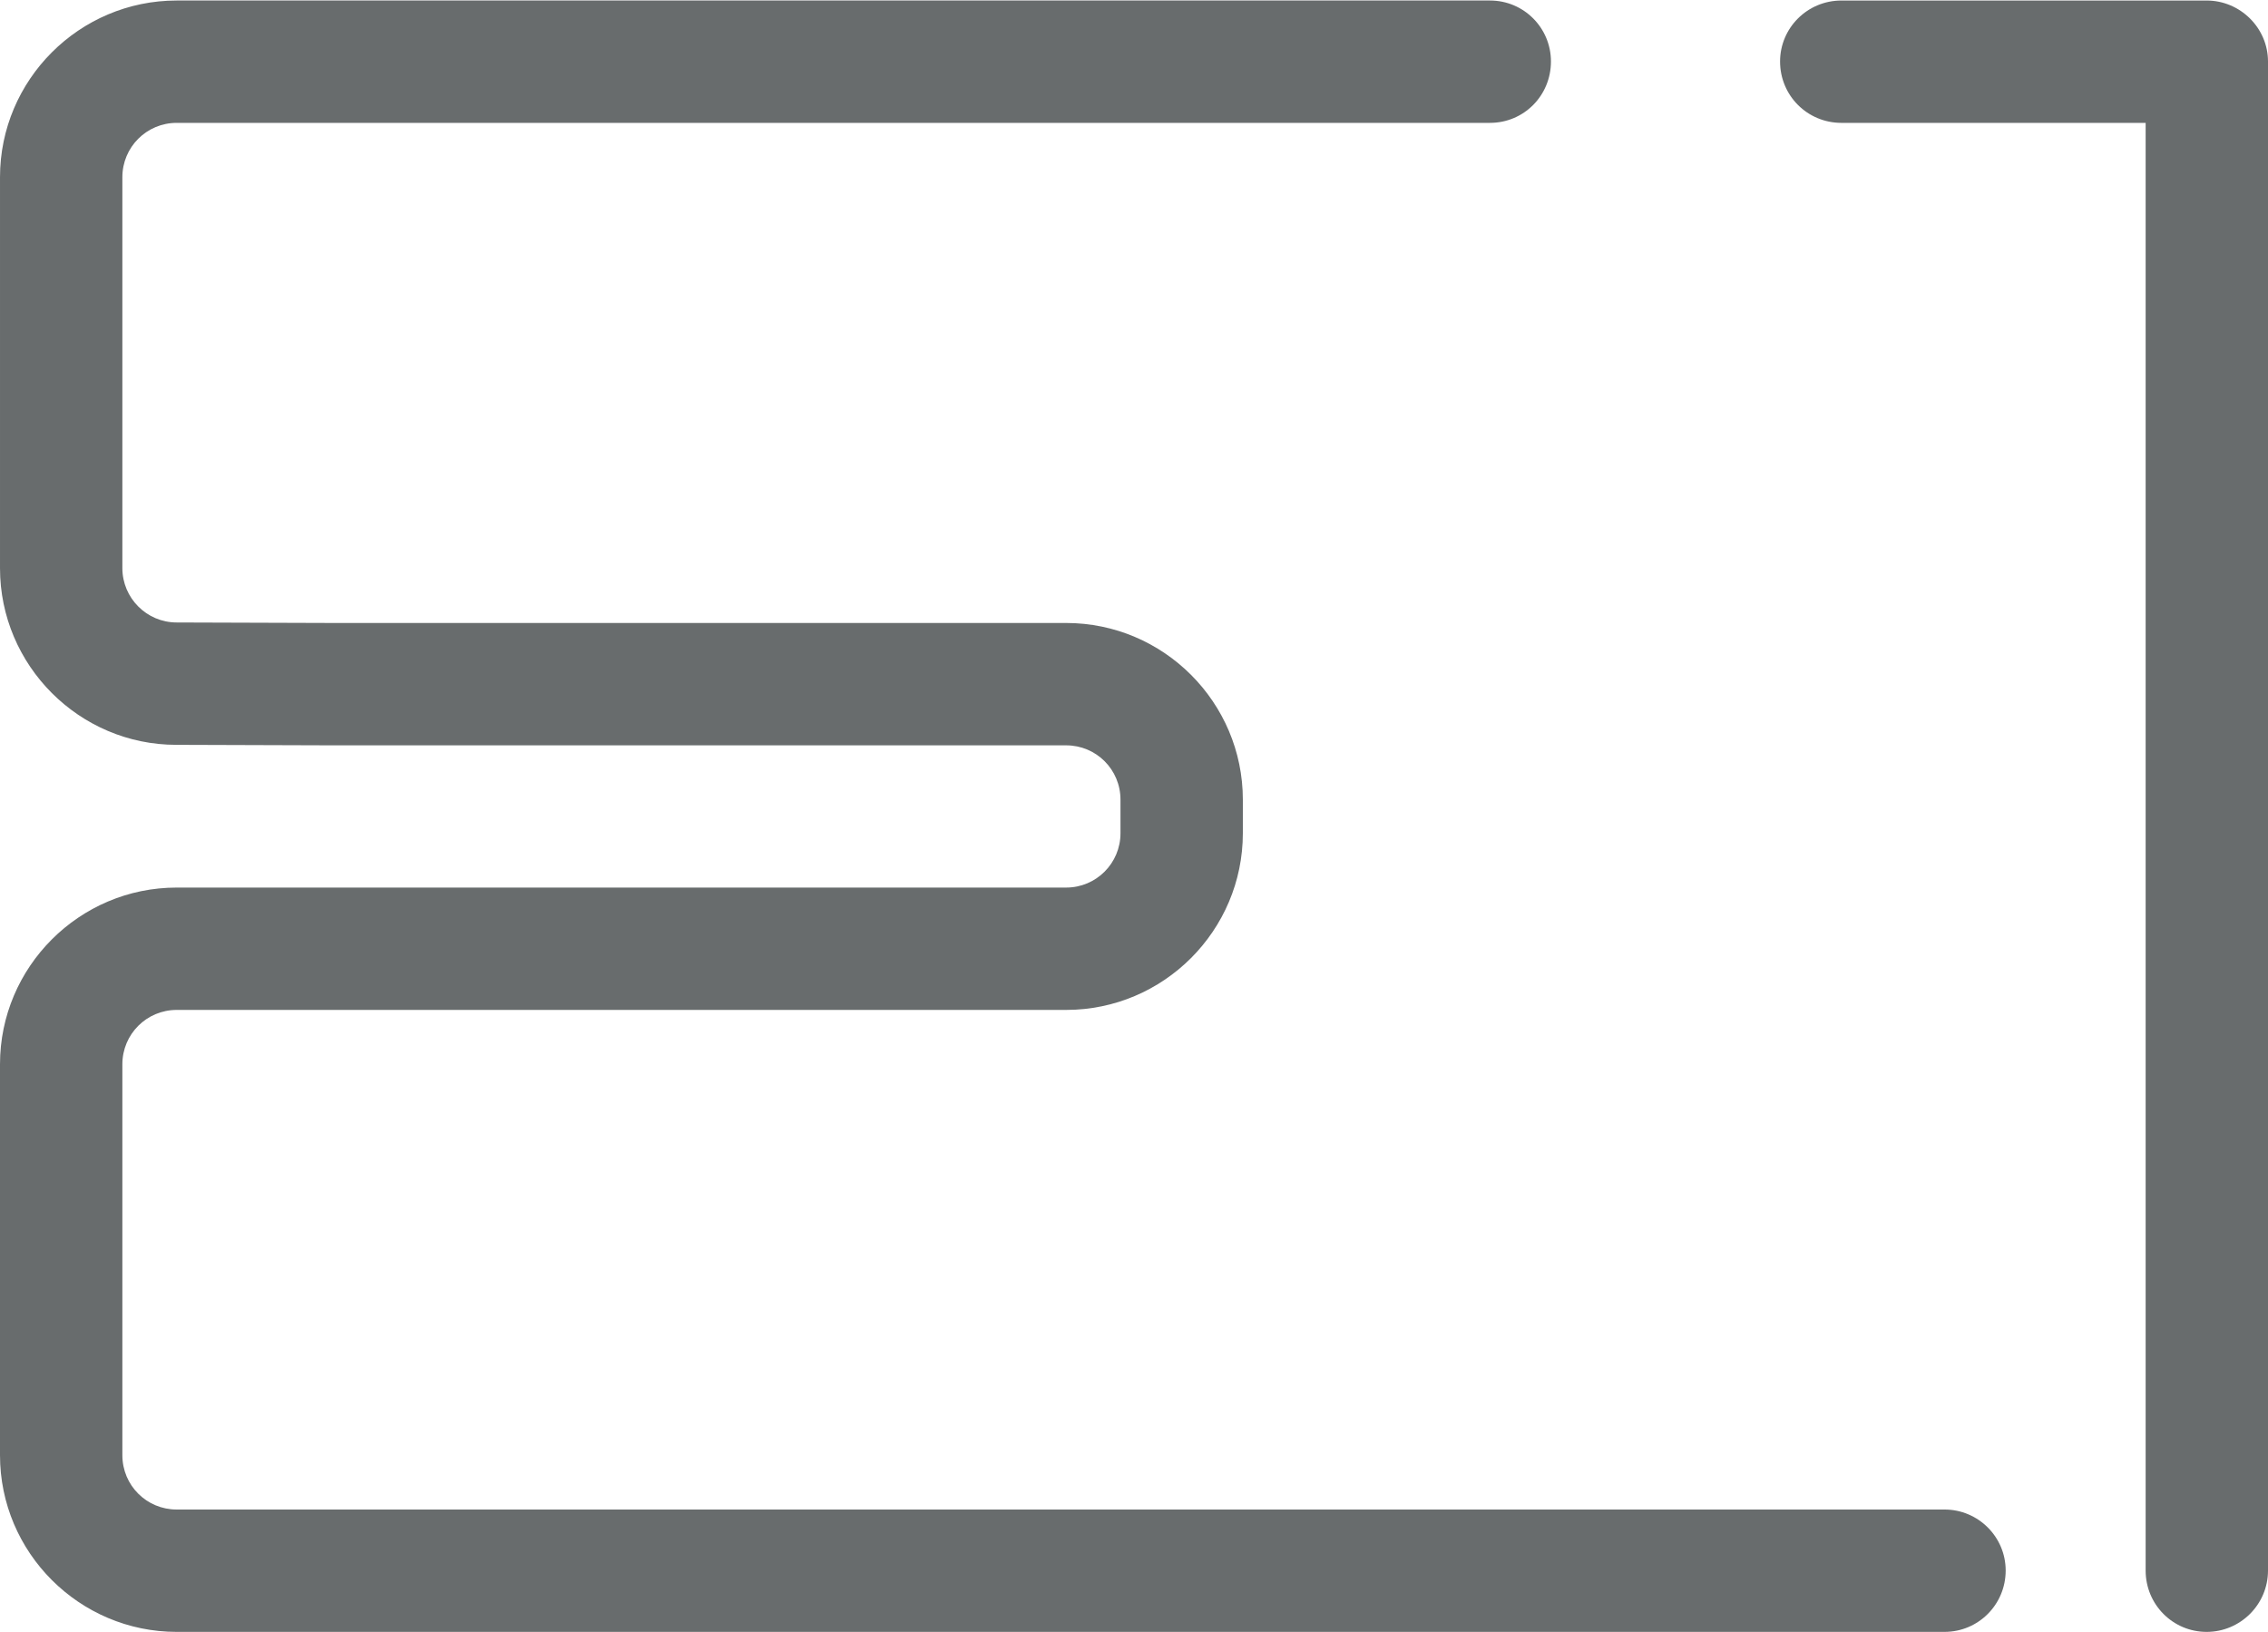
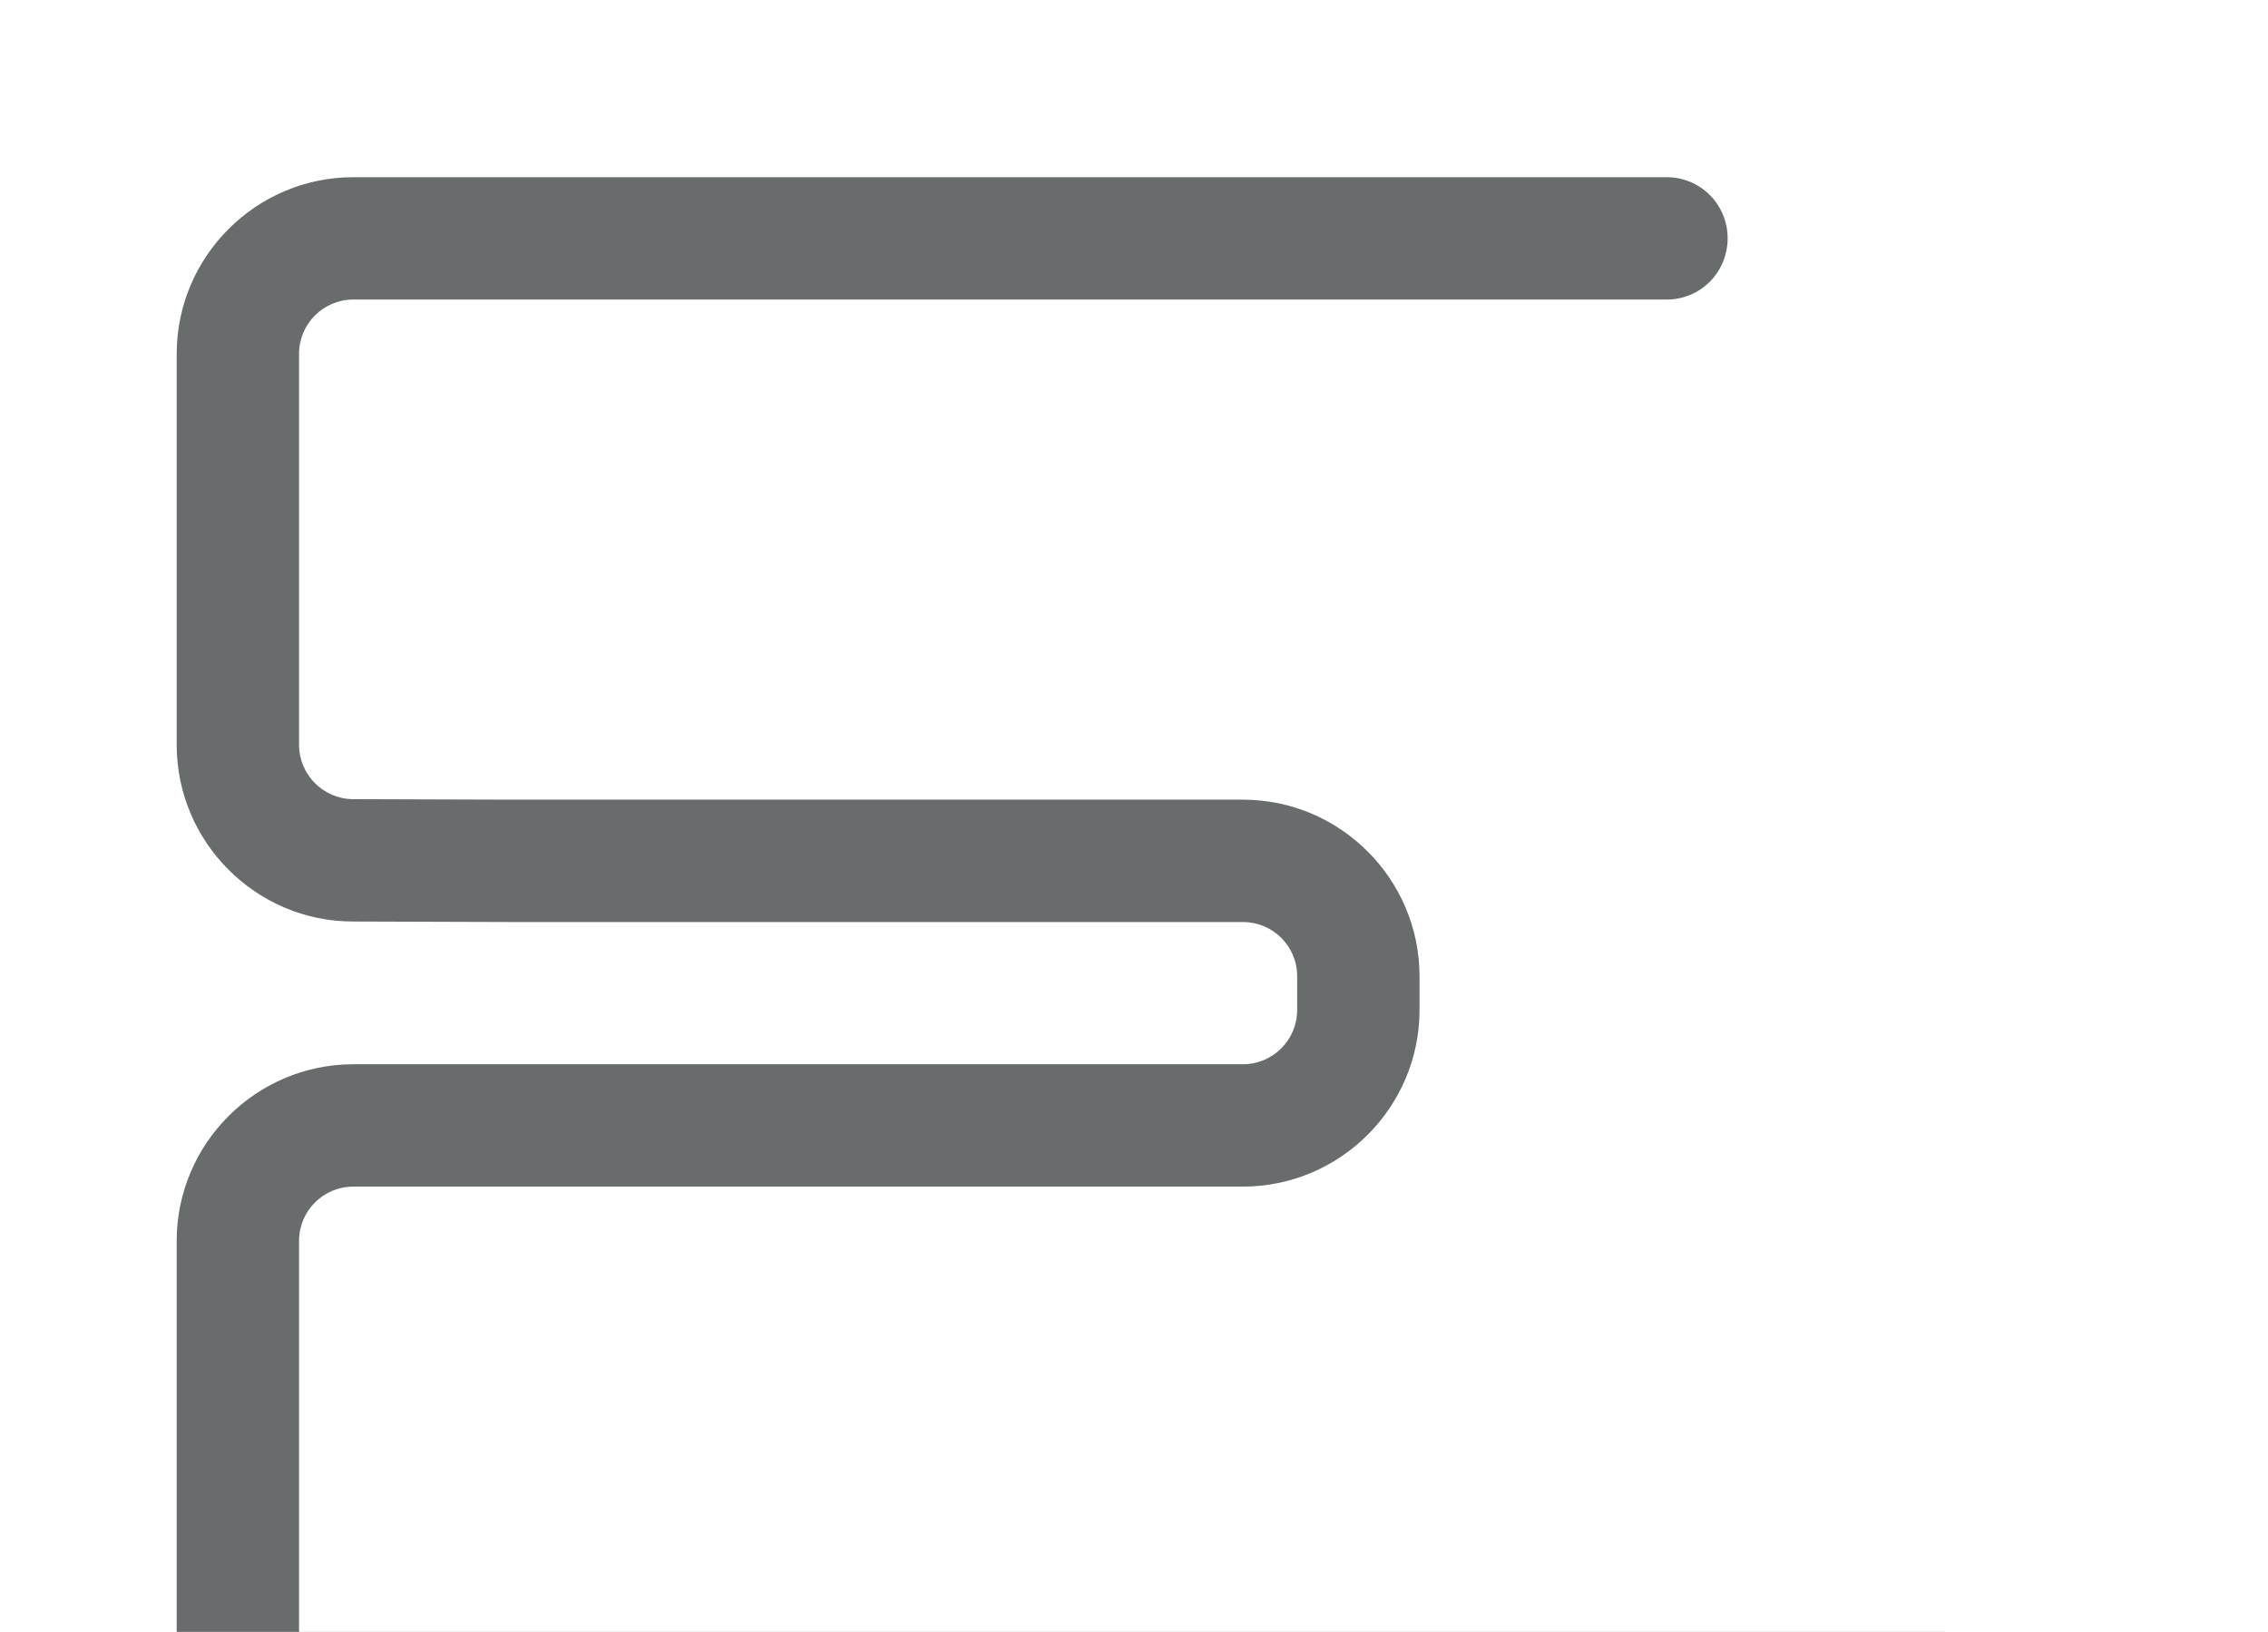
<svg xmlns="http://www.w3.org/2000/svg" xml:space="preserve" width="182px" height="131px" version="1.1" style="shape-rendering:geometricPrecision; text-rendering:geometricPrecision; image-rendering:optimizeQuality; fill-rule:evenodd; clip-rule:evenodd" viewBox="0 0 180.35 129.73">
  <defs>
    <style type="text/css">
   
    .fil0 {fill:#686C6D;fill-rule:nonzero}
   
  </style>
  </defs>
  <g id="Camada_x0020_1">
    <g id="_3108576079104">
-       <path class="fil0" d="M175.47 129.73c-2.68,0 -4.85,-2.17 -4.85,-4.88l0 -115.12 -24.19 0c-2.71,0 -4.88,-2.17 -4.88,-4.88 0,-2.67 2.17,-4.85 4.88,-4.85l29.04 0c2.67,0 4.88,2.18 4.88,4.85l0 120c0,2.71 -2.21,4.88 -4.88,4.88z" />
-       <path class="fil0" d="M154.64 129.73l-140.59 0c-7.74,0 -14.05,-6.31 -14.05,-14.05l0 -31.09c0,-7.74 6.31,-14.05 14.05,-14.05l70.73 0c2.39,0 4.32,-1.93 4.32,-4.32l0 -2.67c0,-2.4 -1.93,-4.32 -4.32,-4.32l-58.42 0 -12.34 -0.04c-7.71,0 -14.02,-6.31 -14.02,-14.05l0 -31.09c0,-7.74 6.31,-14.05 14.05,-14.05l104.43 0c2.7,0 4.85,2.18 4.85,4.85 0,2.71 -2.15,4.88 -4.85,4.88l-104.43 0c-2.39,0 -4.32,1.93 -4.32,4.32l0 31.09c0,2.37 1.93,4.32 4.32,4.32l12.34 0.04 58.39 0c7.74,0 14.05,6.31 14.05,14.05l0 2.67c0,7.74 -6.31,14.05 -14.05,14.05l-70.73 0c-2.39,0 -4.32,1.93 -4.32,4.32l0 31.09c0,2.4 1.93,4.32 4.32,4.32l140.58 0c2.68,0 4.86,2.18 4.86,4.85 0,2.71 -2.18,4.88 -4.86,4.88l0.01 0z" />
+       <path class="fil0" d="M154.64 129.73l-140.59 0l0 -31.09c0,-7.74 6.31,-14.05 14.05,-14.05l70.73 0c2.39,0 4.32,-1.93 4.32,-4.32l0 -2.67c0,-2.4 -1.93,-4.32 -4.32,-4.32l-58.42 0 -12.34 -0.04c-7.71,0 -14.02,-6.31 -14.02,-14.05l0 -31.09c0,-7.74 6.31,-14.05 14.05,-14.05l104.43 0c2.7,0 4.85,2.18 4.85,4.85 0,2.71 -2.15,4.88 -4.85,4.88l-104.43 0c-2.39,0 -4.32,1.93 -4.32,4.32l0 31.09c0,2.37 1.93,4.32 4.32,4.32l12.34 0.04 58.39 0c7.74,0 14.05,6.31 14.05,14.05l0 2.67c0,7.74 -6.31,14.05 -14.05,14.05l-70.73 0c-2.39,0 -4.32,1.93 -4.32,4.32l0 31.09c0,2.4 1.93,4.32 4.32,4.32l140.58 0c2.68,0 4.86,2.18 4.86,4.85 0,2.71 -2.18,4.88 -4.86,4.88l0.01 0z" />
    </g>
  </g>
</svg>